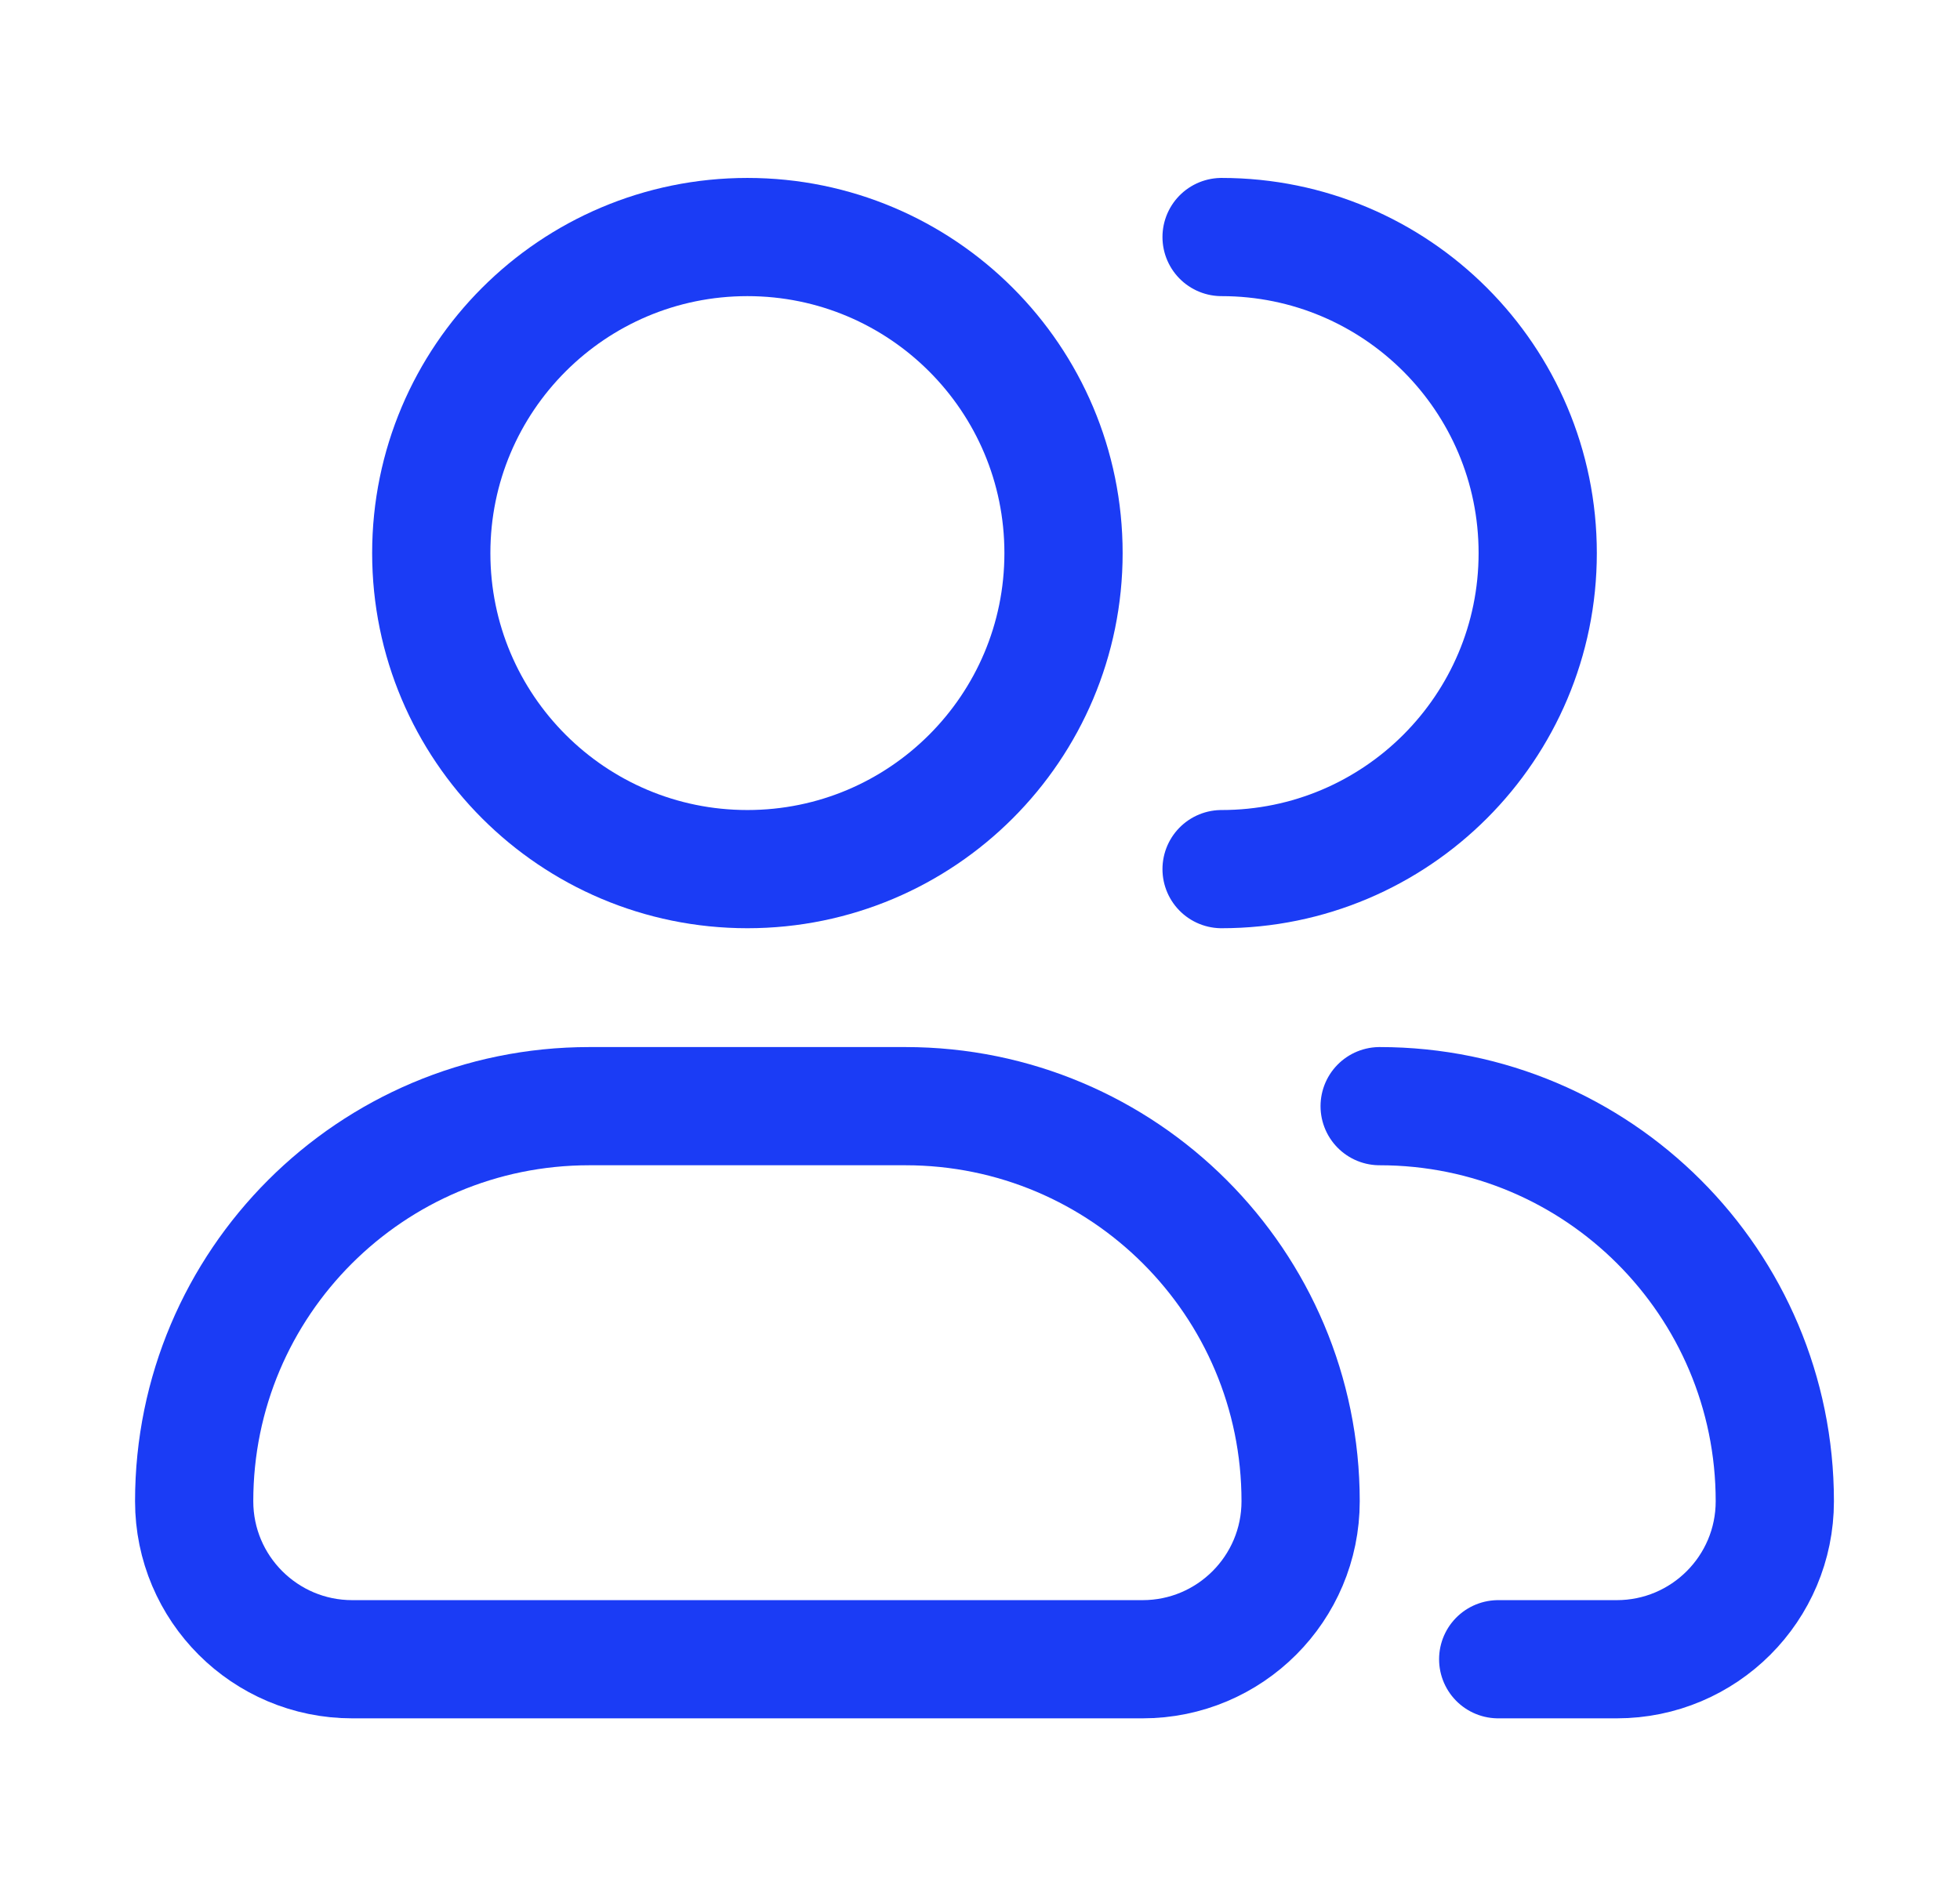
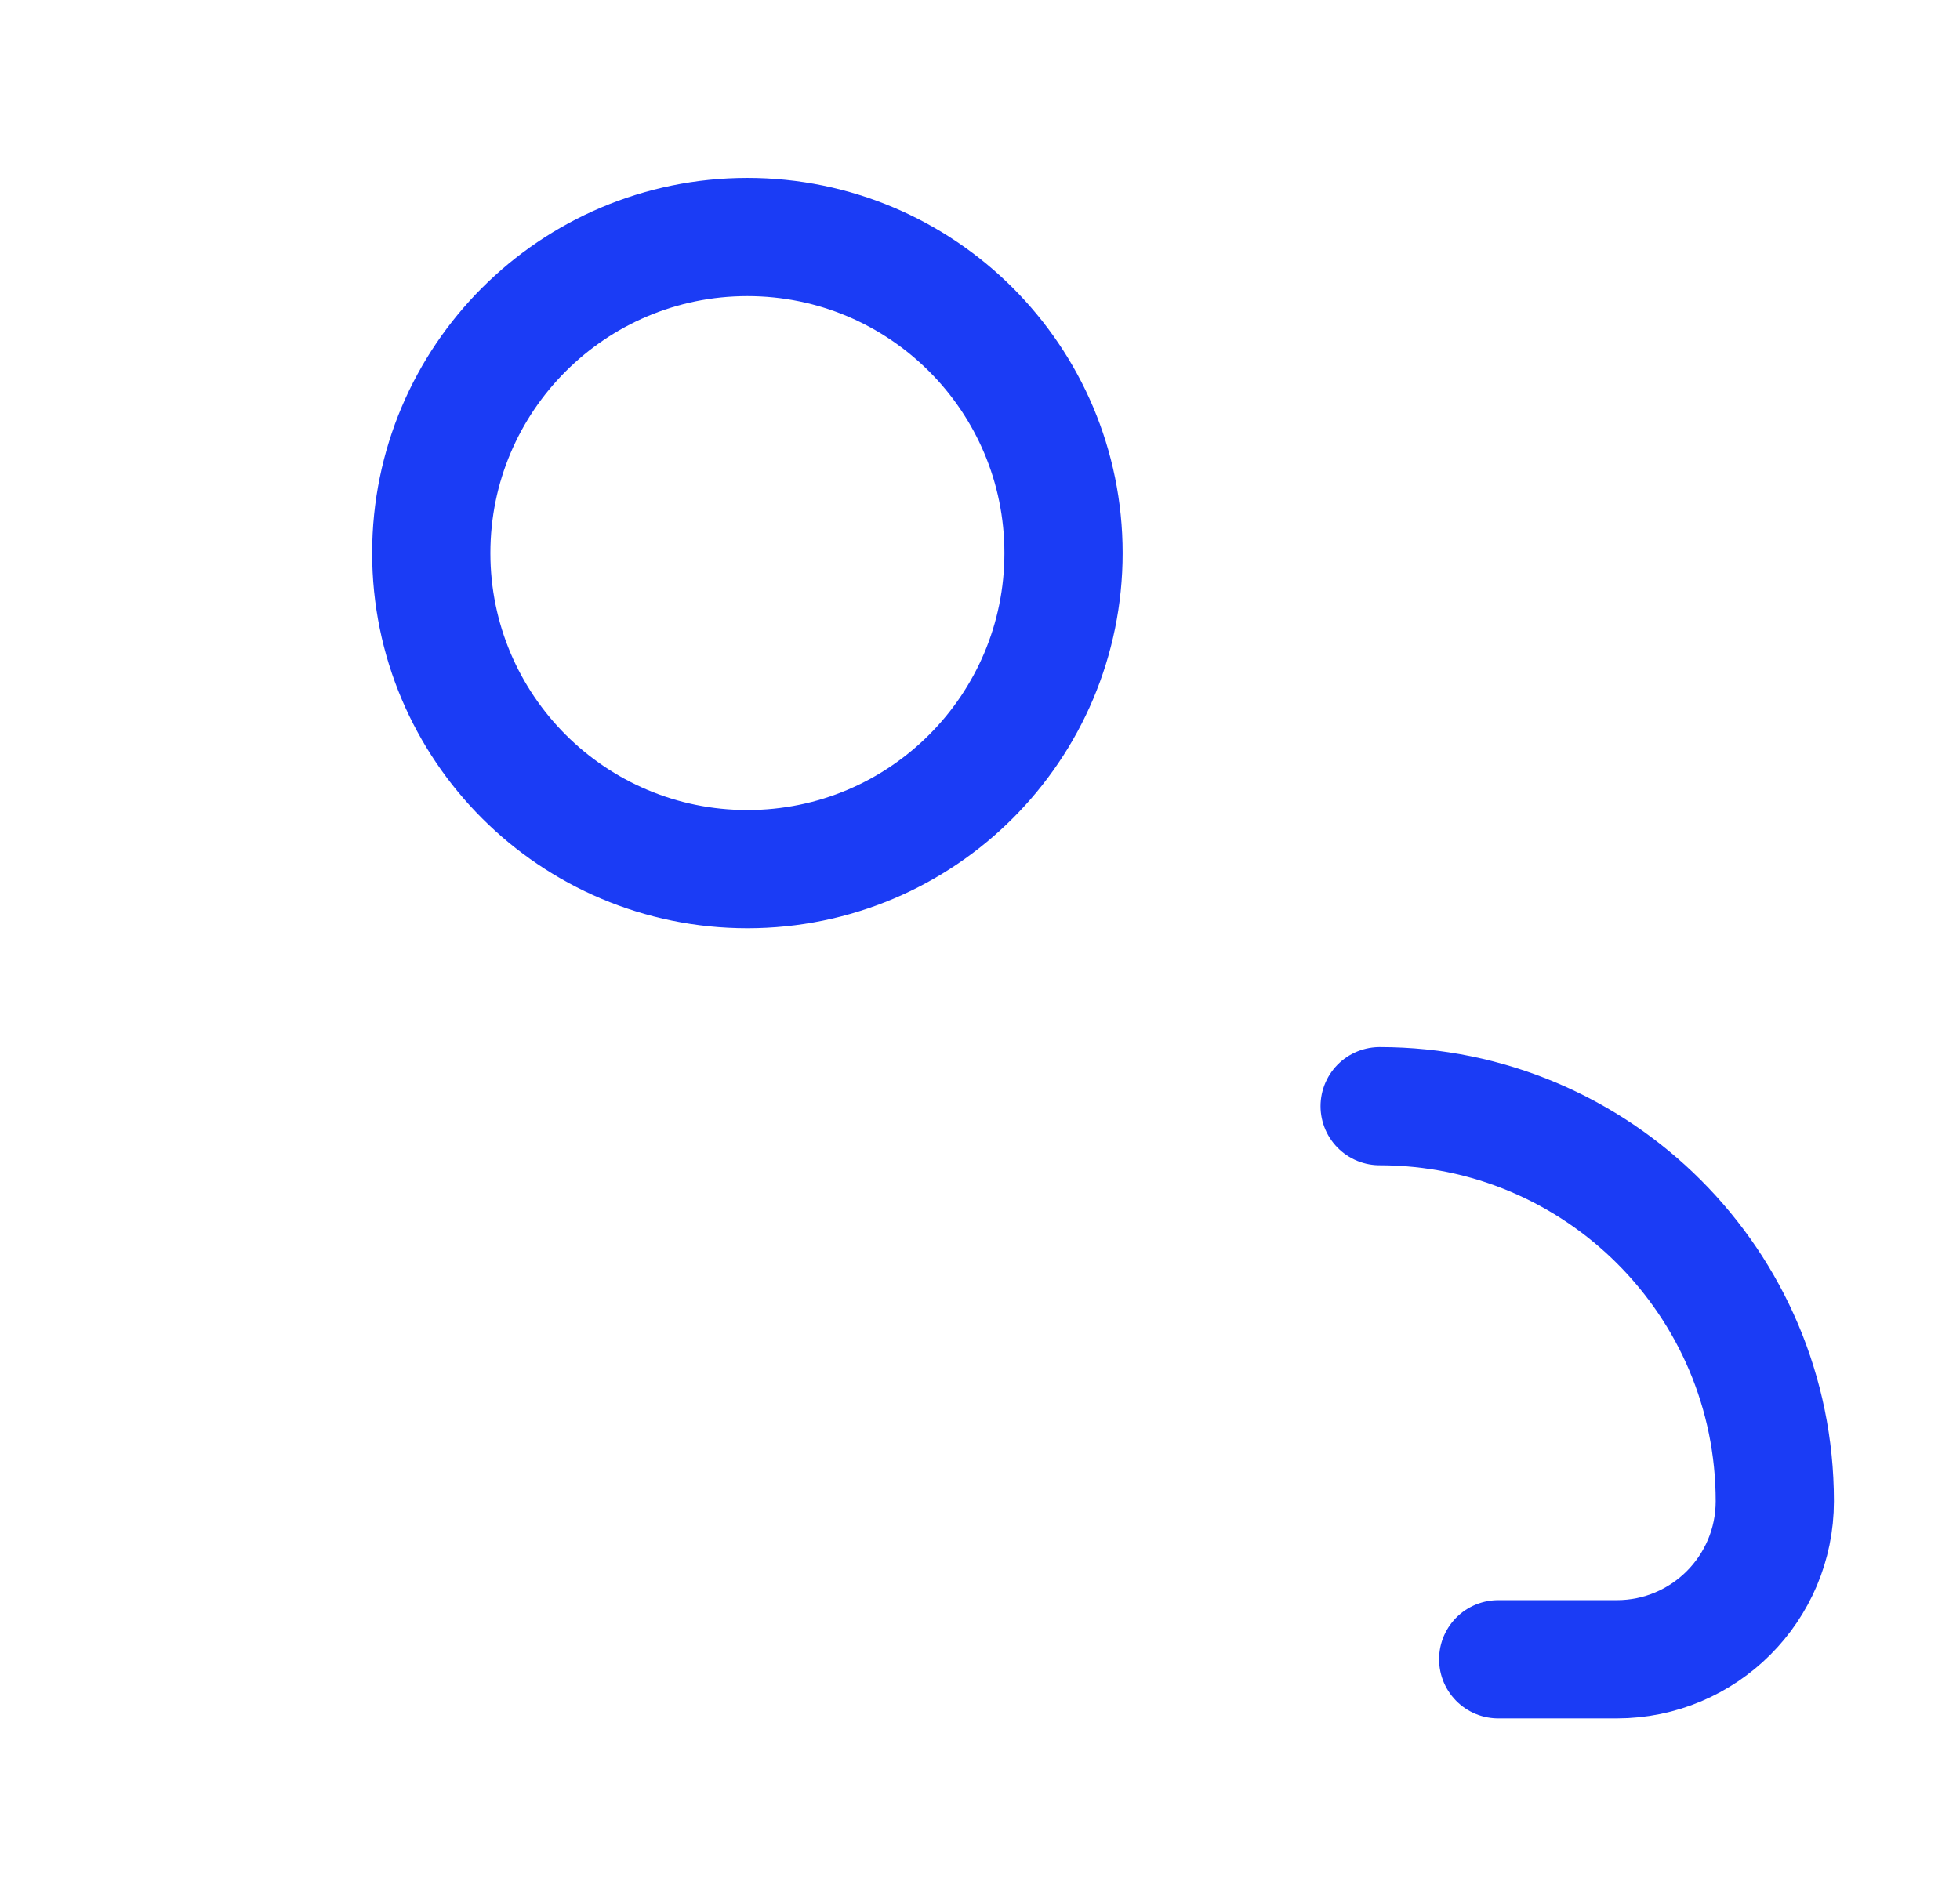
<svg xmlns="http://www.w3.org/2000/svg" width="31" height="30" viewBox="0 0 31 30" fill="none">
  <path d="M16.821 8.75C16.821 11.511 14.583 13.75 11.821 13.75C9.06 13.75 6.821 11.511 6.821 8.75C6.821 5.989 9.06 3.75 11.821 3.75C14.583 3.75 16.821 5.989 16.821 8.75Z" stroke="#1B3CF5" stroke-width="1.87" />
-   <path d="M19.321 13.75C22.083 13.75 24.321 11.511 24.321 8.75C24.321 5.989 22.083 3.75 19.321 3.75" stroke="#1B3CF5" stroke-width="1.87" stroke-linecap="round" stroke-linejoin="round" />
-   <path d="M14.321 17.5H9.321C5.87 17.5 3.071 20.298 3.071 23.75C3.071 25.131 4.191 26.25 5.571 26.25H18.071C19.452 26.25 20.571 25.131 20.571 23.75C20.571 20.298 17.773 17.5 14.321 17.5Z" stroke="#1B3CF5" stroke-width="1.87" stroke-linejoin="round" />
  <path d="M21.821 17.5C25.273 17.5 28.071 20.298 28.071 23.75C28.071 25.131 26.952 26.25 25.571 26.25H23.696" stroke="#1B3CF5" stroke-width="1.87" stroke-linecap="round" stroke-linejoin="round" />
</svg>